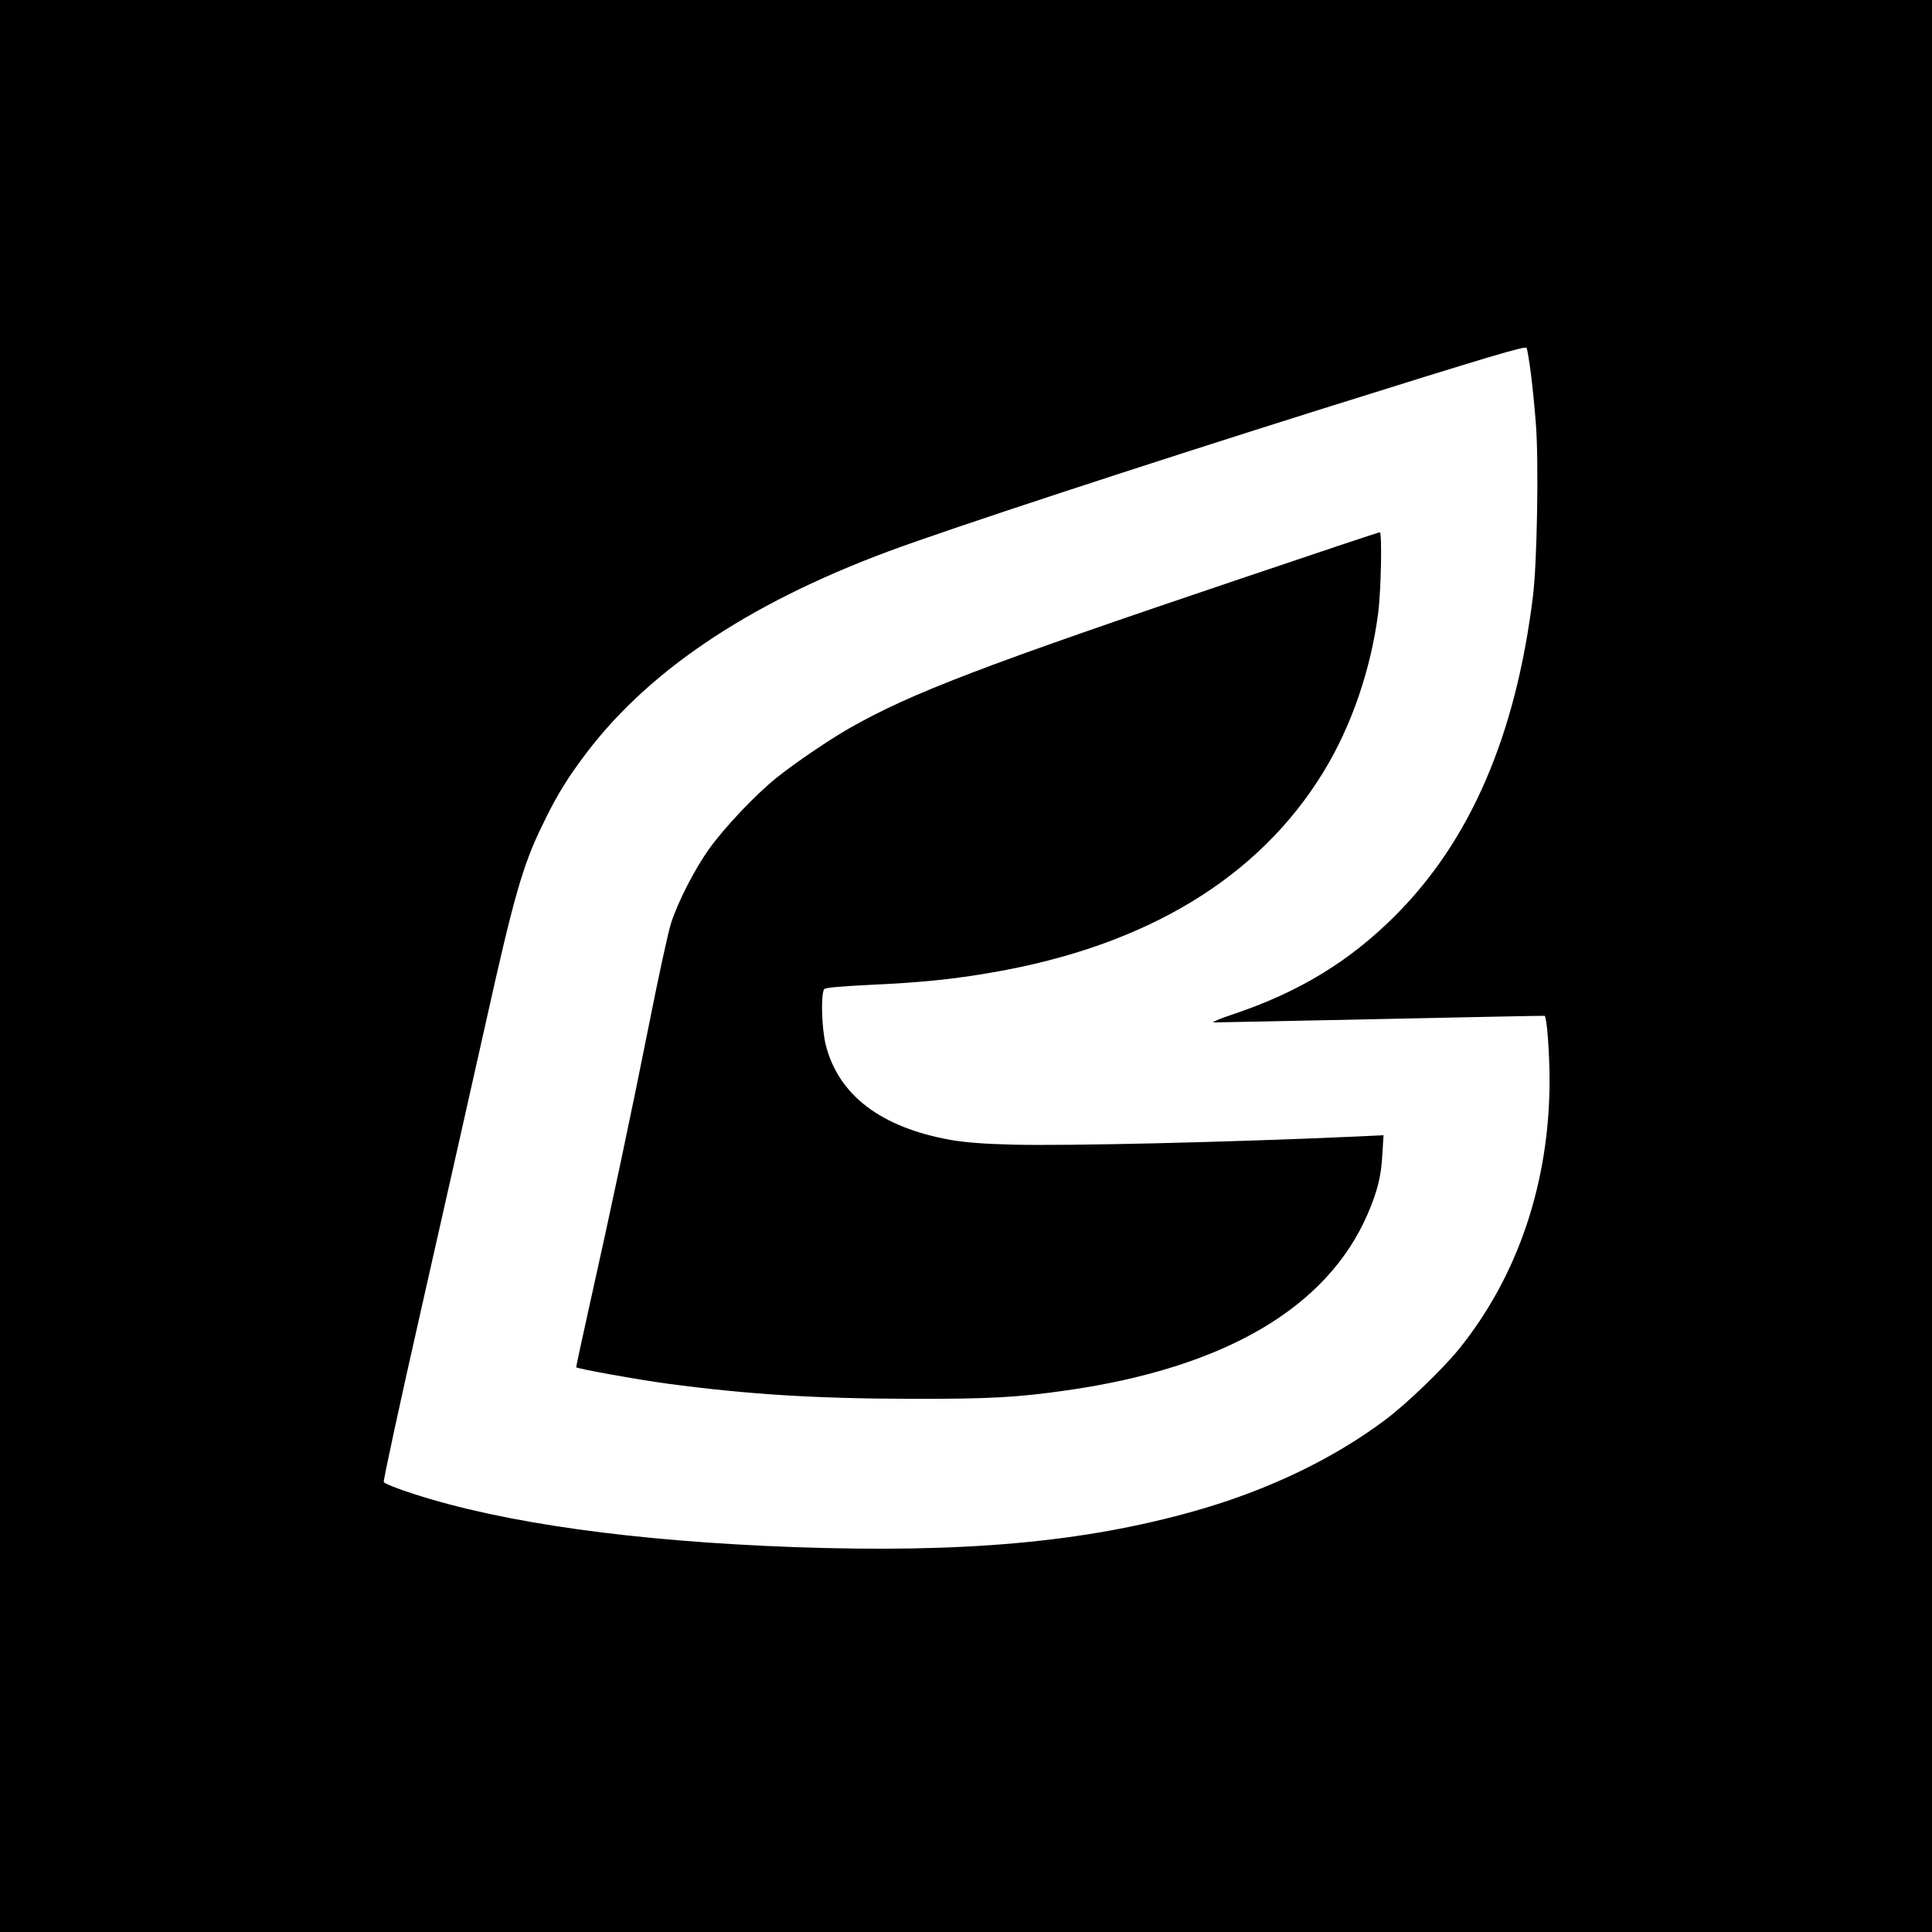
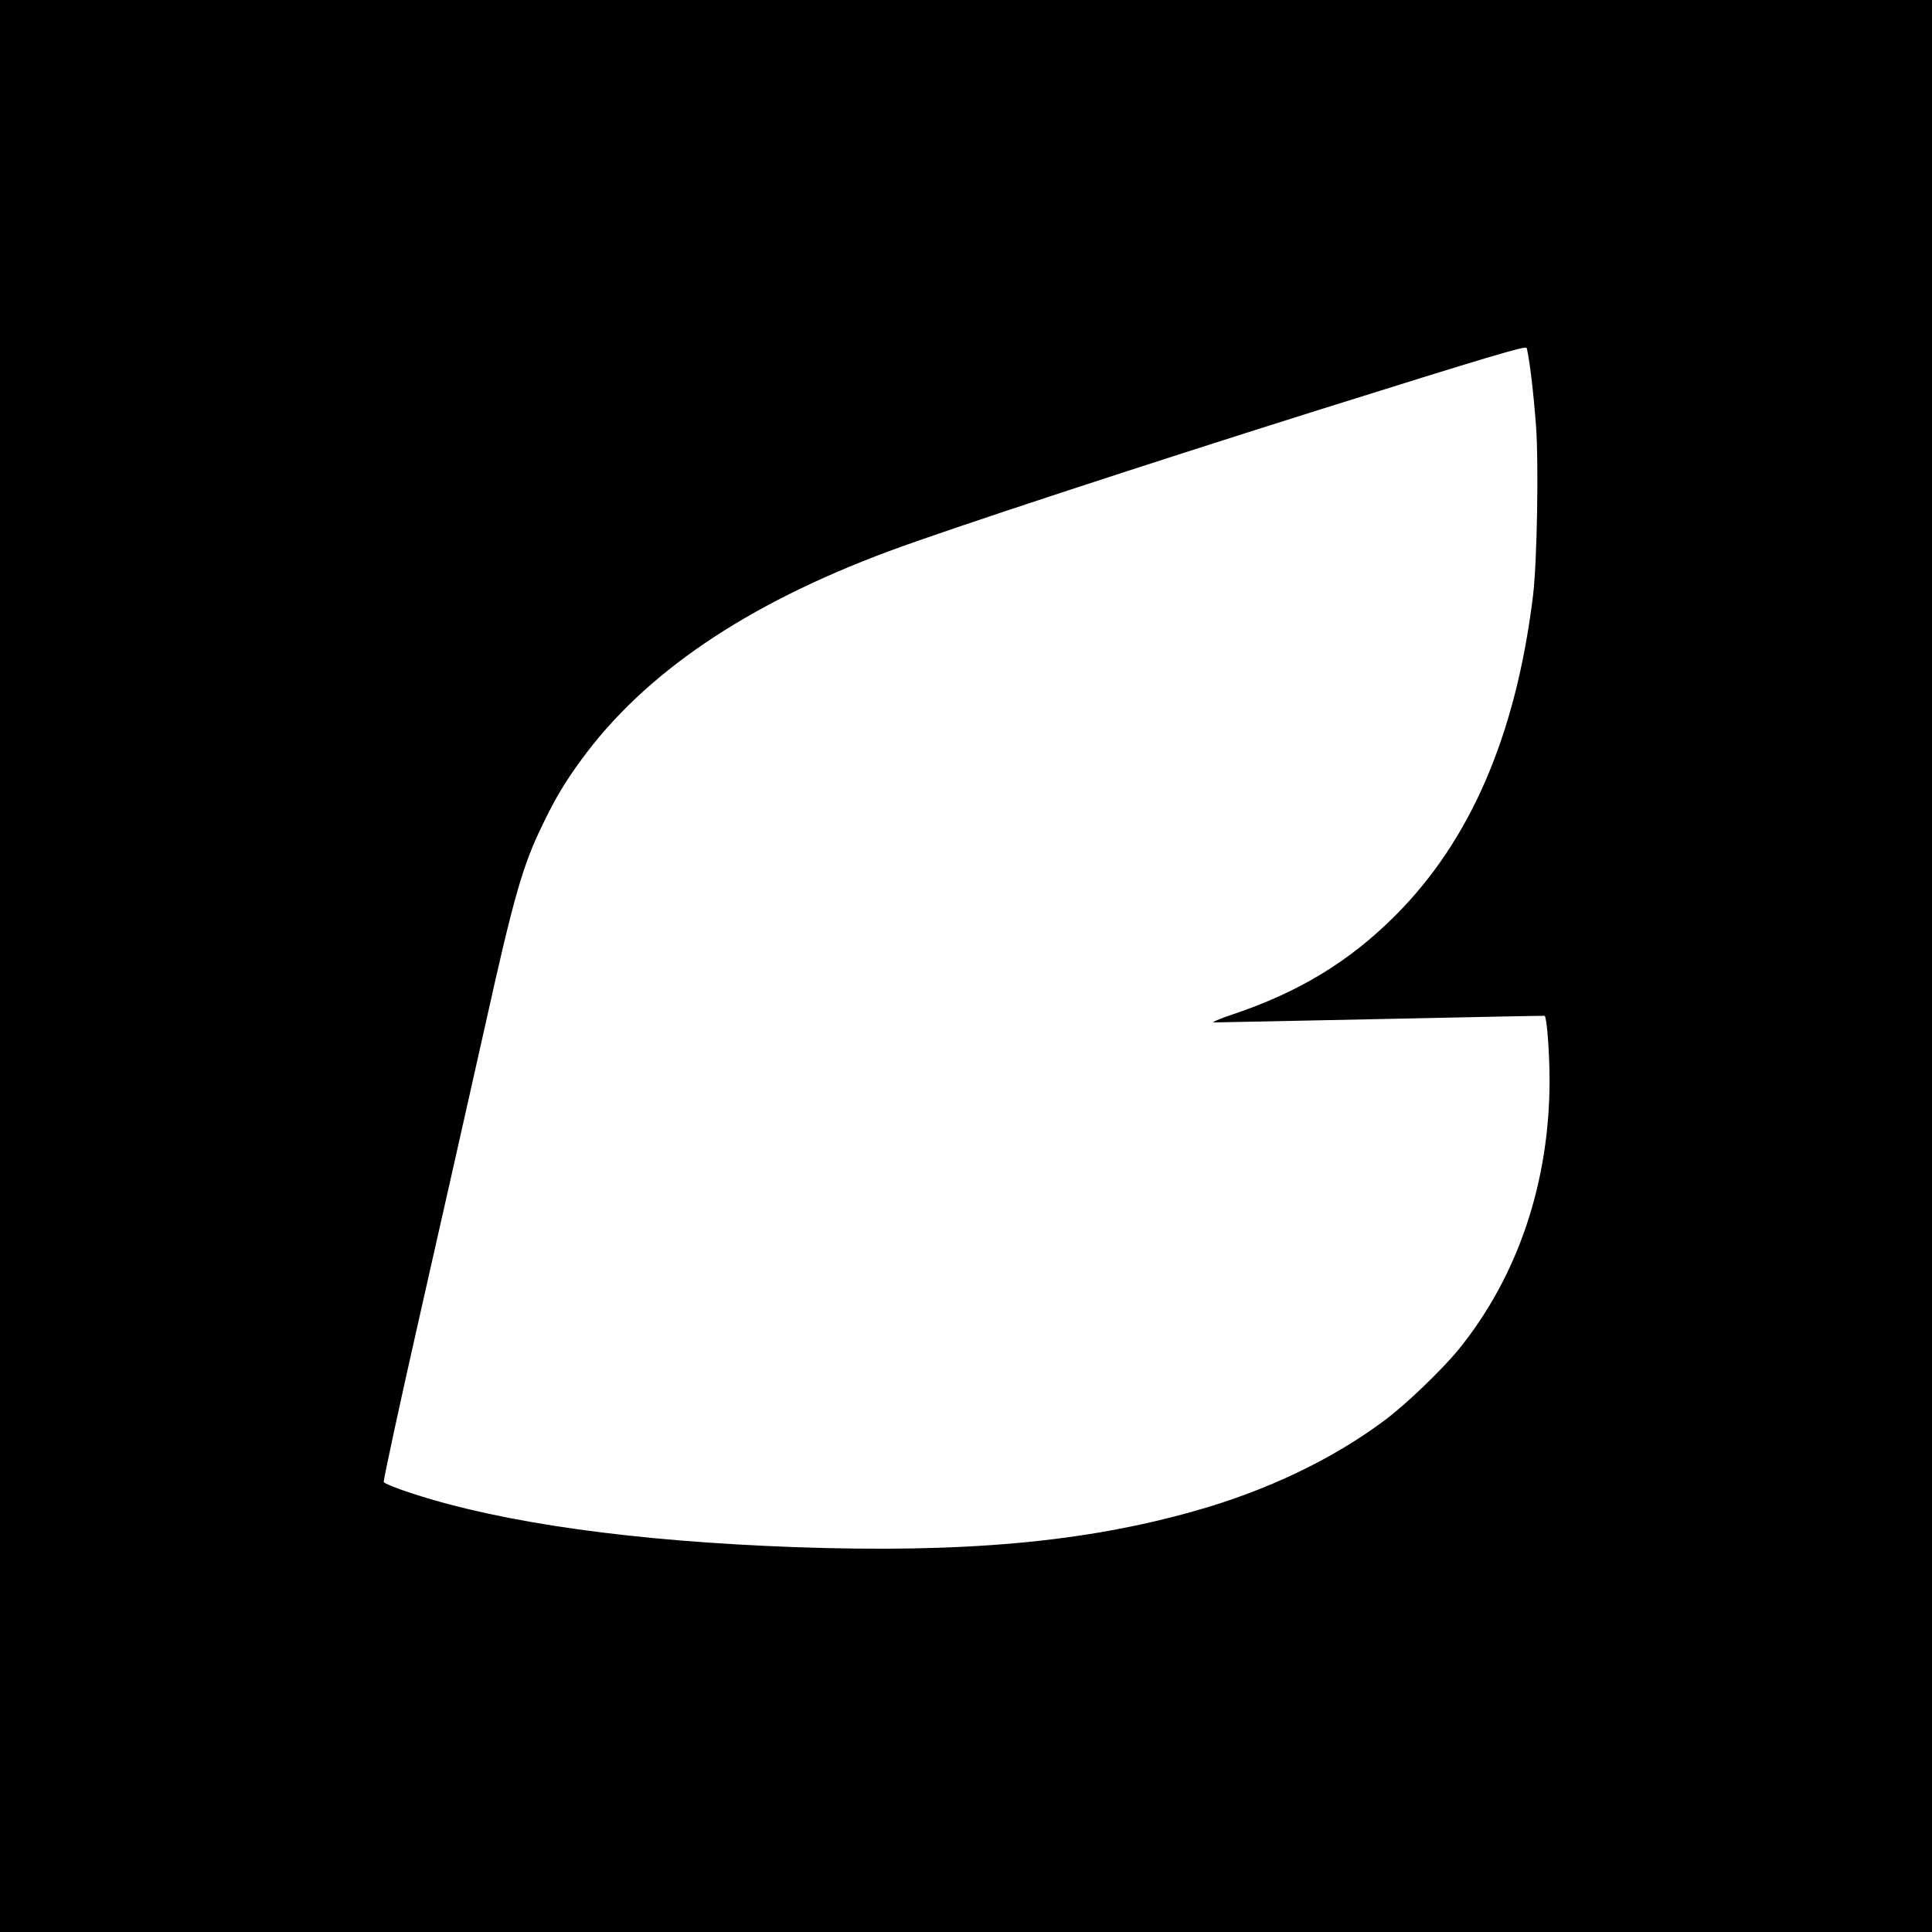
<svg xmlns="http://www.w3.org/2000/svg" version="1.0" width="1024pt" height="1024pt" viewBox="0 0 1024 1024" preserveAspectRatio="xMidYMid meet">
  <g transform="translate(0,1024) scale(0.1,-0.1)" fill="#000000" stroke="none">
-     <path d="M0 5120 l0 -5120 5120 0 5120 0 0 5120 0 5120 -5120 0 -5120 0 0 -5120z m8114 3140 c9 -69 21 -192 27 -274 15 -202 6 -729 -16 -906 -91 -738 -331 -1294 -730 -1693 -243 -243 -509 -405 -860 -523 -76 -25 -117 -44 -100 -43 17 0 417 8 890 18 473 10 861 18 862 17 12 -10 26 -196 26 -346 -1 -538 -168 -1034 -480 -1420 -86 -106 -281 -294 -393 -377 -276 -207 -626 -374 -1006 -481 -588 -167 -1228 -224 -2124 -192 -850 31 -1540 127 -2018 282 -84 27 -155 55 -158 63 -3 8 87 425 201 927 114 502 267 1183 341 1513 148 666 196 831 298 1040 68 142 120 229 205 345 334 460 873 826 1631 1108 323 120 1344 455 2285 751 899 282 1090 339 1096 327 4 -6 14 -67 23 -136z" />
-     <path d="M6585 7176 c-1373 -463 -1754 -609 -2080 -794 -109 -62 -293 -187 -390 -265 -112 -90 -277 -265 -357 -377 -78 -110 -165 -280 -202 -395 -14 -44 -66 -282 -115 -530 -93 -467 -201 -978 -320 -1510 -38 -170 -68 -311 -67 -312 8 -8 335 -67 486 -87 427 -57 784 -79 1290 -80 409 -1 562 7 825 45 838 120 1381 439 1595 937 51 119 71 199 77 316 l6 99 -149 -7 c-667 -30 -1522 -50 -1809 -43 -157 4 -253 11 -335 25 -372 66 -598 239 -664 507 -21 85 -26 264 -8 292 5 8 80 15 242 23 265 12 439 29 650 66 817 141 1413 502 1756 1065 147 241 250 540 289 842 15 121 21 427 8 426 -5 0 -332 -109 -728 -243z" />
+     <path d="M0 5120 l0 -5120 5120 0 5120 0 0 5120 0 5120 -5120 0 -5120 0 0 -5120z m8114 3140 c9 -69 21 -192 27 -274 15 -202 6 -729 -16 -906 -91 -738 -331 -1294 -730 -1693 -243 -243 -509 -405 -860 -523 -76 -25 -117 -44 -100 -43 17 0 417 8 890 18 473 10 861 18 862 17 12 -10 26 -196 26 -346 -1 -538 -168 -1034 -480 -1420 -86 -106 -281 -294 -393 -377 -276 -207 -626 -374 -1006 -481 -588 -167 -1228 -224 -2124 -192 -850 31 -1540 127 -2018 282 -84 27 -155 55 -158 63 -3 8 87 425 201 927 114 502 267 1183 341 1513 148 666 196 831 298 1040 68 142 120 229 205 345 334 460 873 826 1631 1108 323 120 1344 455 2285 751 899 282 1090 339 1096 327 4 -6 14 -67 23 -136" />
  </g>
</svg>